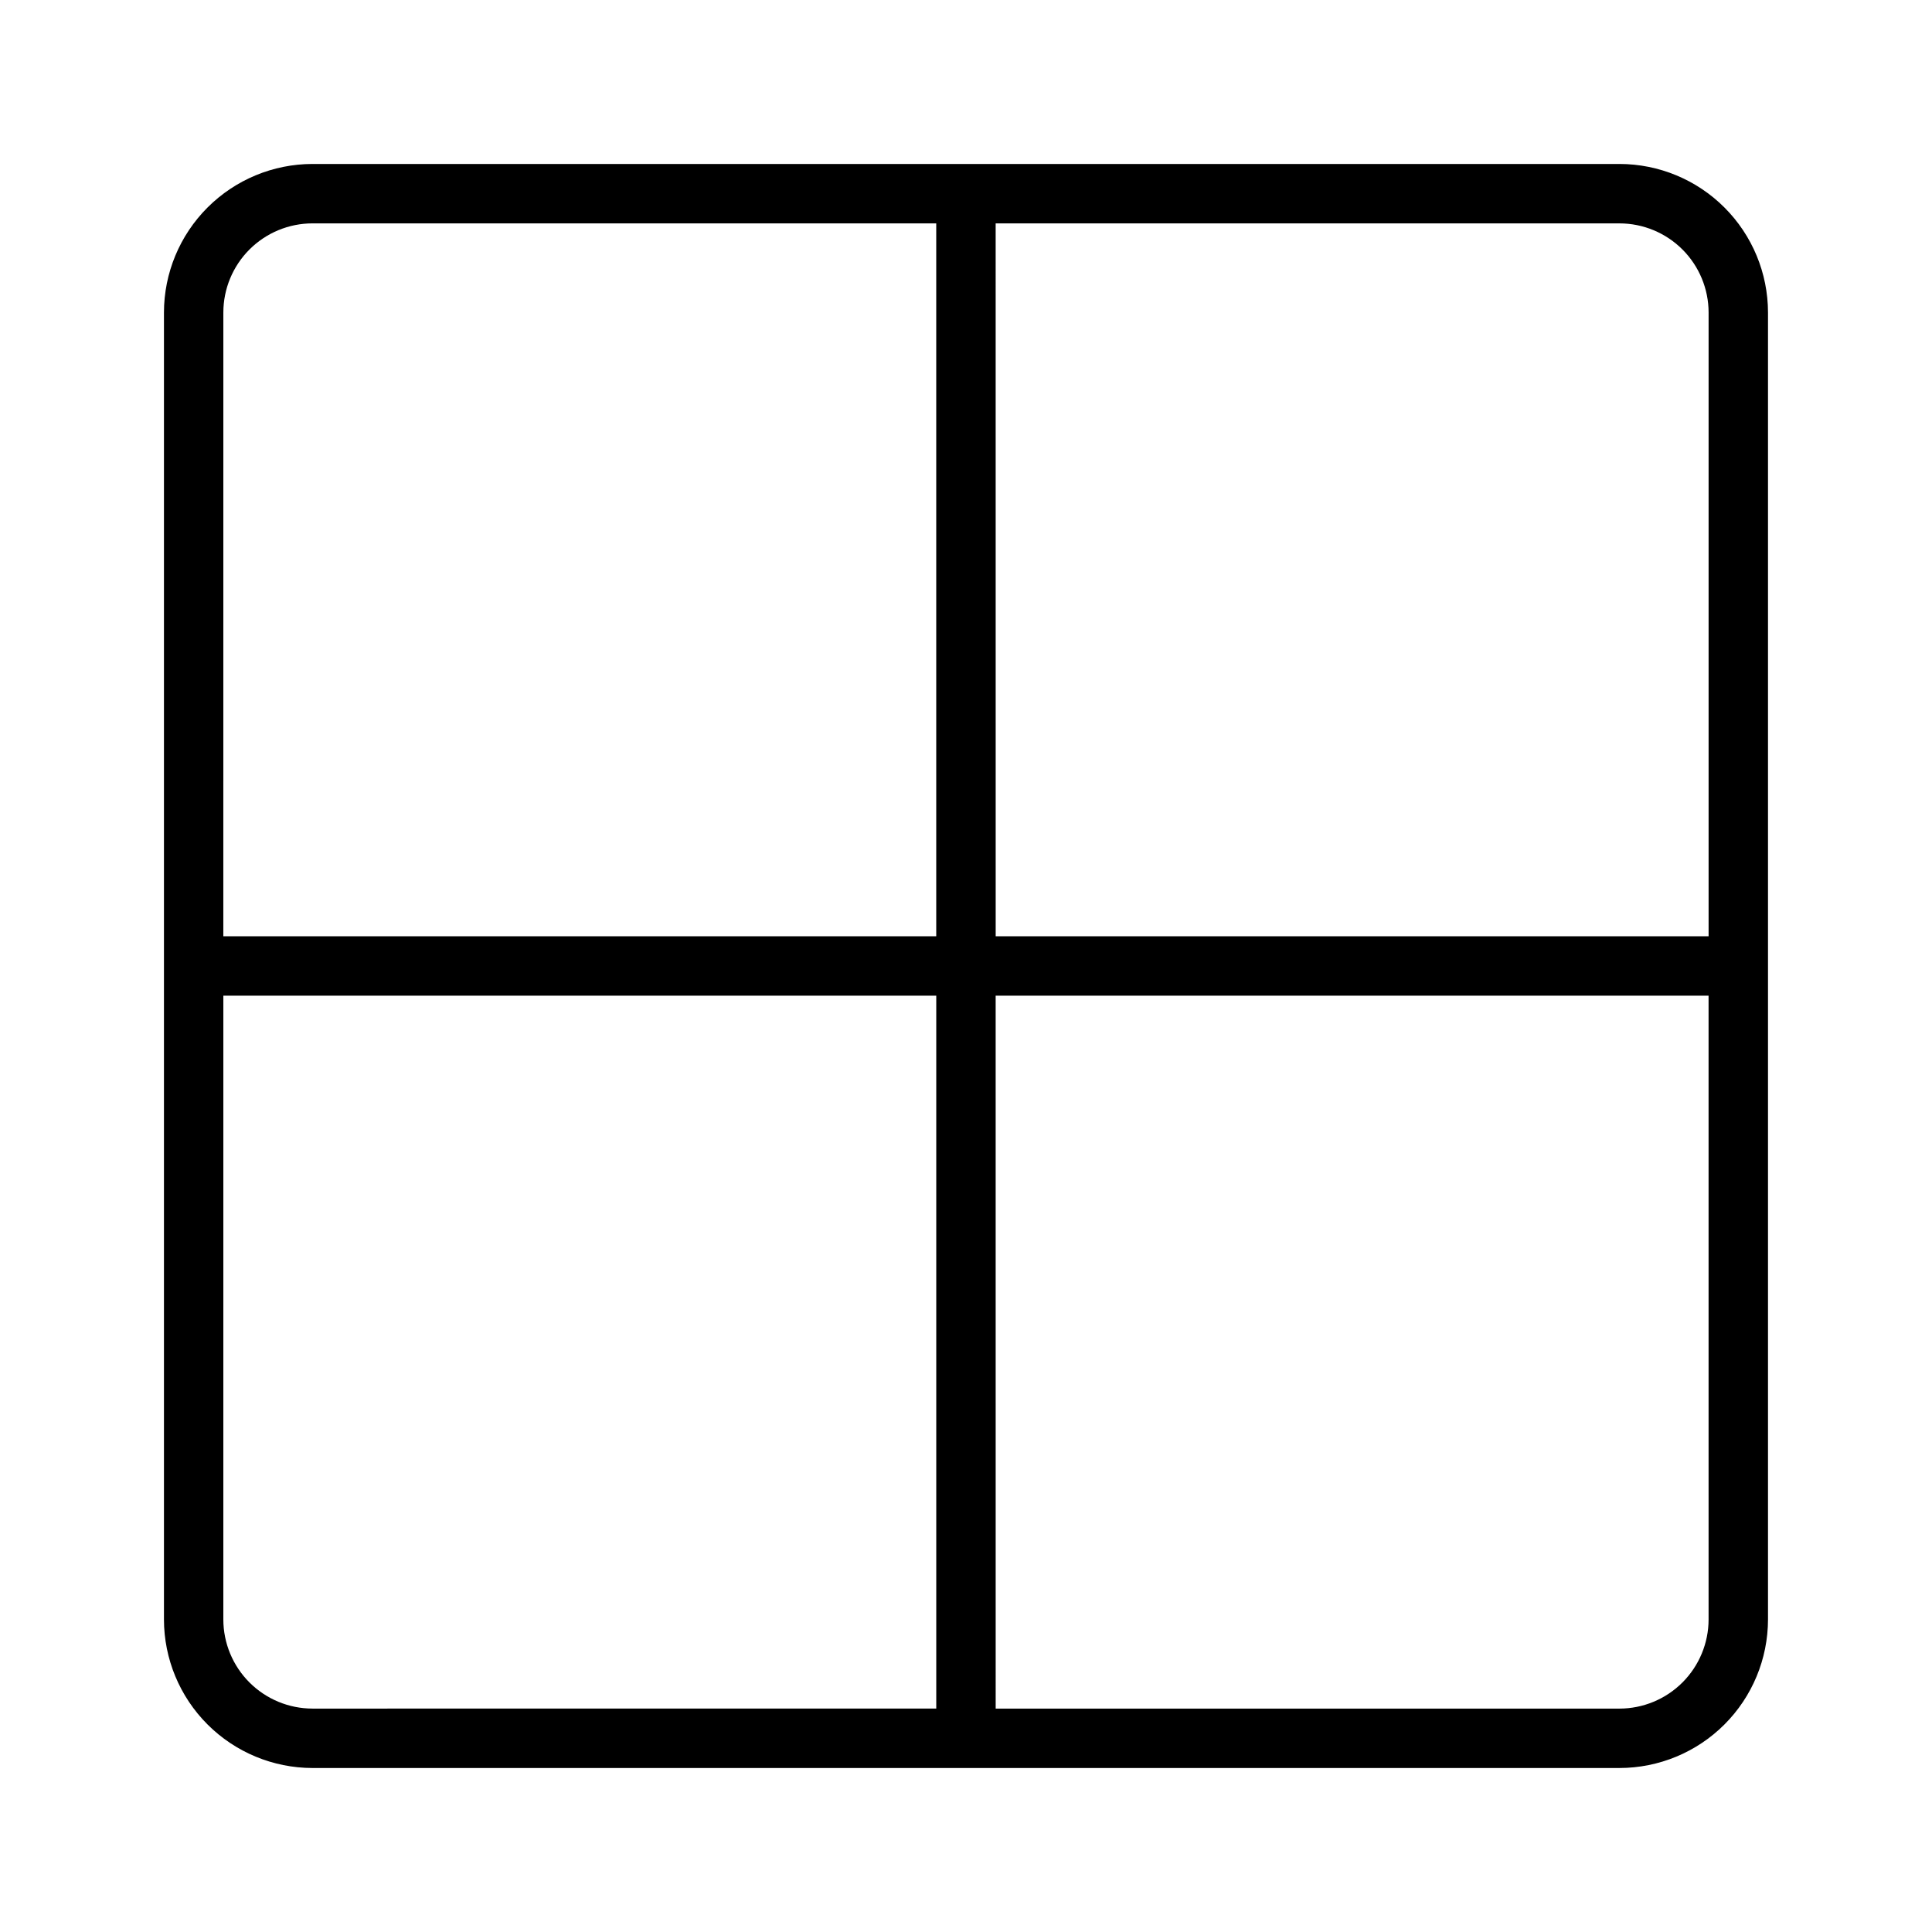
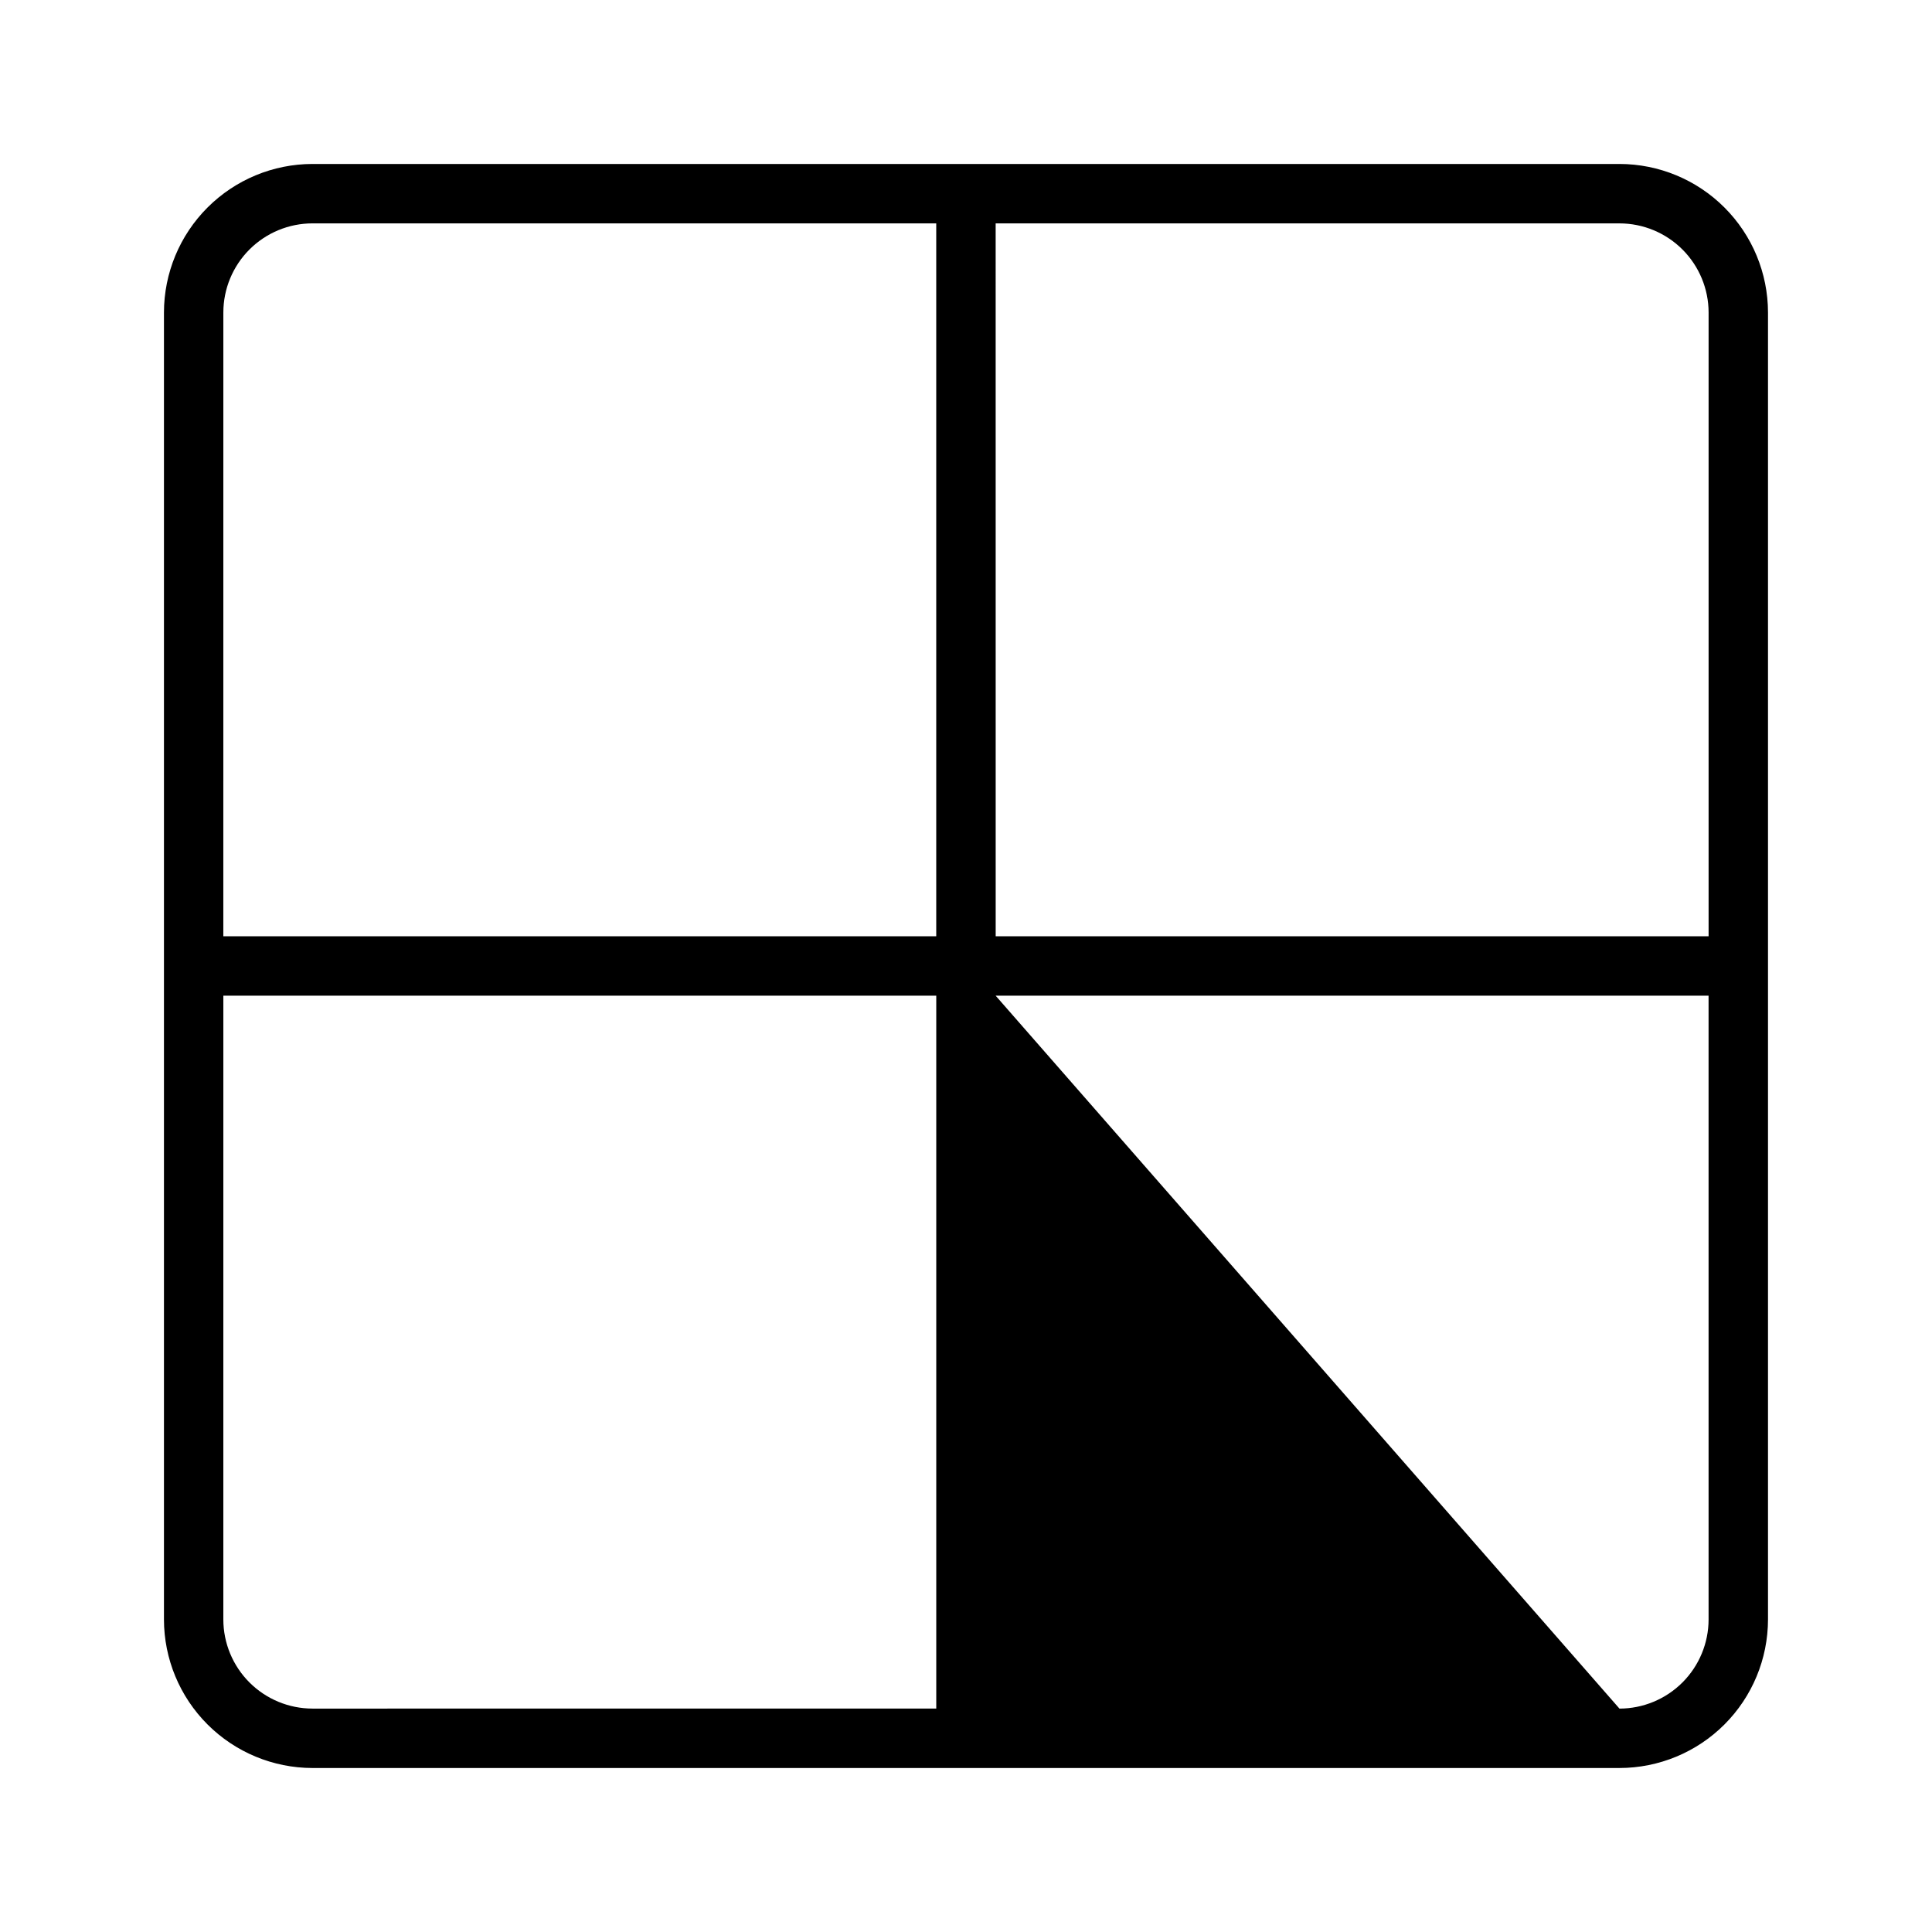
<svg xmlns="http://www.w3.org/2000/svg" fill="#000000" width="800px" height="800px" version="1.1" viewBox="144 144 512 512">
-   <path d="m226.81 612.54h346.37c10.434-0.012 20.441-4.16 27.82-11.539s11.527-17.387 11.539-27.82v-346.37c-0.012-10.434-4.16-20.438-11.539-27.816-7.379-7.383-17.387-11.531-27.82-11.543h-346.37c-10.434 0.012-20.438 4.164-27.816 11.543s-11.531 17.383-11.543 27.816v346.37c0.012 10.434 4.164 20.438 11.543 27.816s17.383 11.531 27.816 11.543zm181.05-409.34h165.32c6.262 0.004 12.262 2.496 16.691 6.922 4.426 4.43 6.918 10.434 6.926 16.691v165.31h-188.93zm0 204.67h188.93l0.004 165.31c-0.008 6.262-2.5 12.262-6.926 16.691-4.43 4.426-10.43 6.918-16.691 6.926h-165.31zm-204.67-181.06c0.004-6.258 2.496-12.262 6.922-16.691 4.43-4.426 10.434-6.918 16.691-6.922h165.31v188.93l-188.93-0.004zm0 181.05h188.93v188.93l-165.32 0.004c-6.258-0.008-12.262-2.5-16.691-6.926-4.426-4.43-6.918-10.43-6.922-16.691z" />
+   <path d="m226.81 612.54h346.37c10.434-0.012 20.441-4.16 27.82-11.539s11.527-17.387 11.539-27.82v-346.37c-0.012-10.434-4.16-20.438-11.539-27.816-7.379-7.383-17.387-11.531-27.82-11.543h-346.37c-10.434 0.012-20.438 4.164-27.816 11.543s-11.531 17.383-11.543 27.816v346.37c0.012 10.434 4.164 20.438 11.543 27.816s17.383 11.531 27.816 11.543zm181.05-409.34h165.32c6.262 0.004 12.262 2.496 16.691 6.922 4.426 4.43 6.918 10.434 6.926 16.691v165.31h-188.93zm0 204.67h188.93l0.004 165.31c-0.008 6.262-2.5 12.262-6.926 16.691-4.43 4.426-10.43 6.918-16.691 6.926zm-204.67-181.06c0.004-6.258 2.496-12.262 6.922-16.691 4.43-4.426 10.434-6.918 16.691-6.922h165.31v188.93l-188.93-0.004zm0 181.05h188.93v188.93l-165.32 0.004c-6.258-0.008-12.262-2.5-16.691-6.926-4.426-4.43-6.918-10.43-6.922-16.691z" />
</svg>